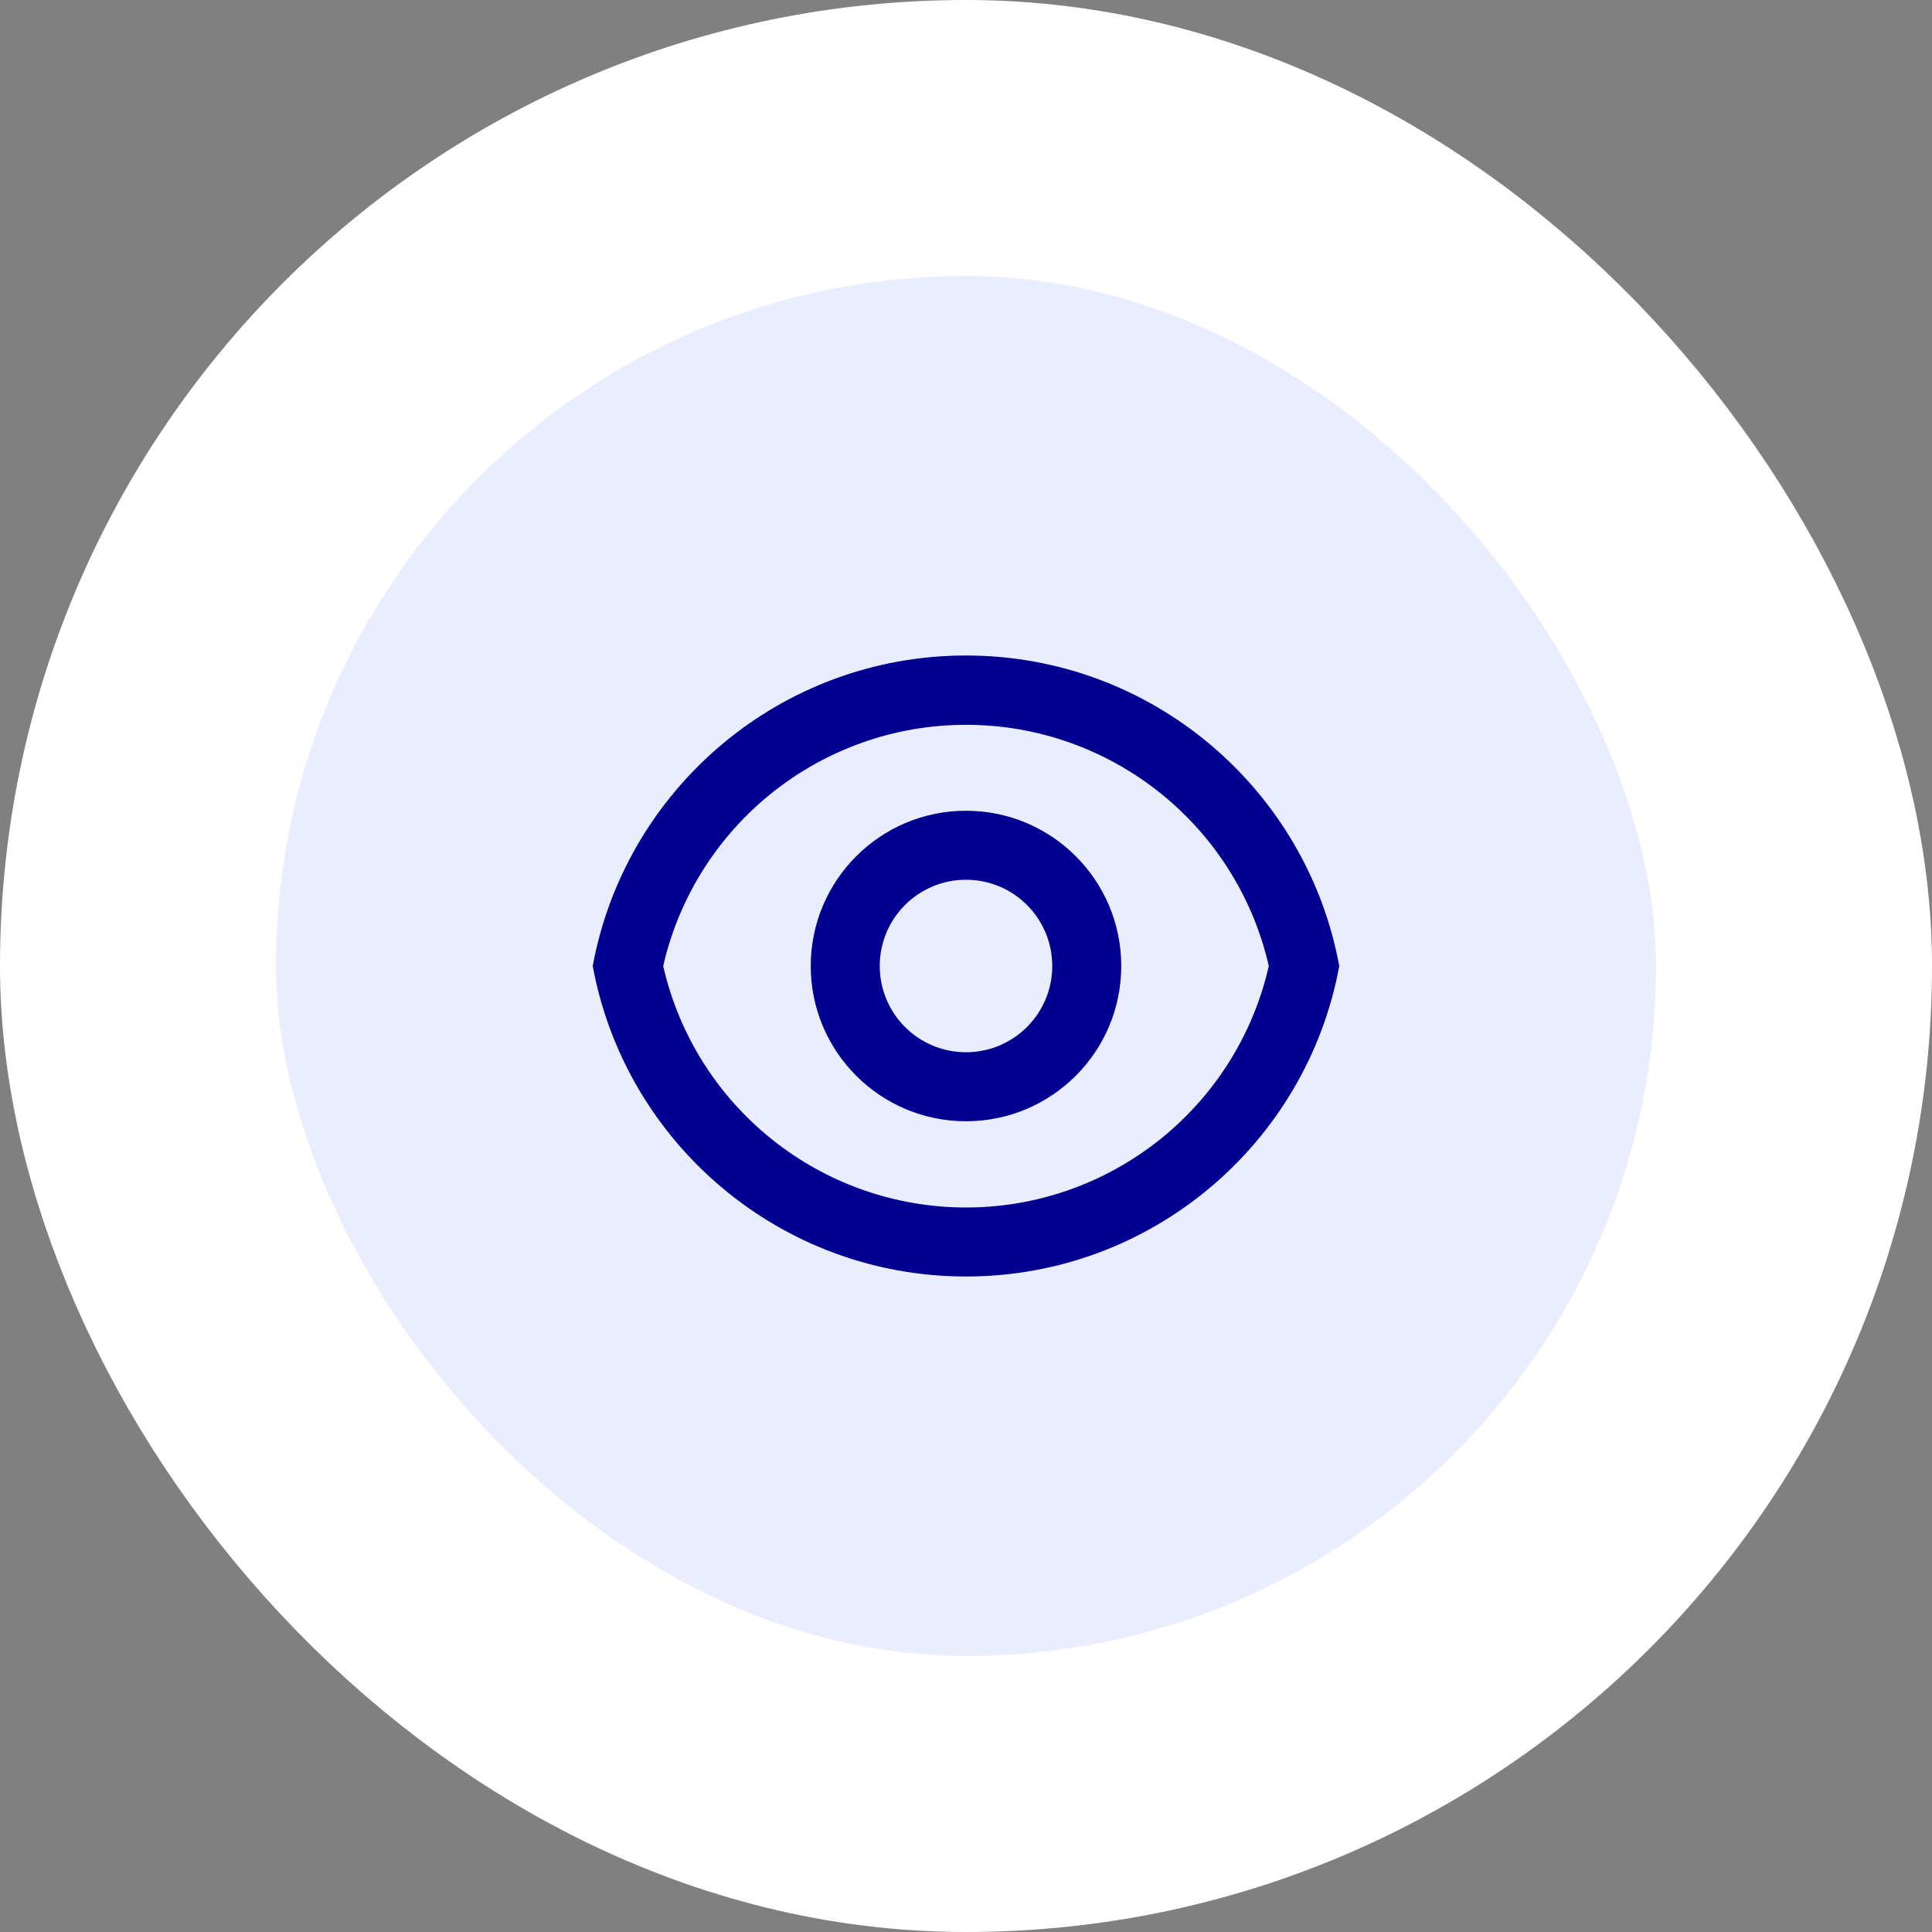
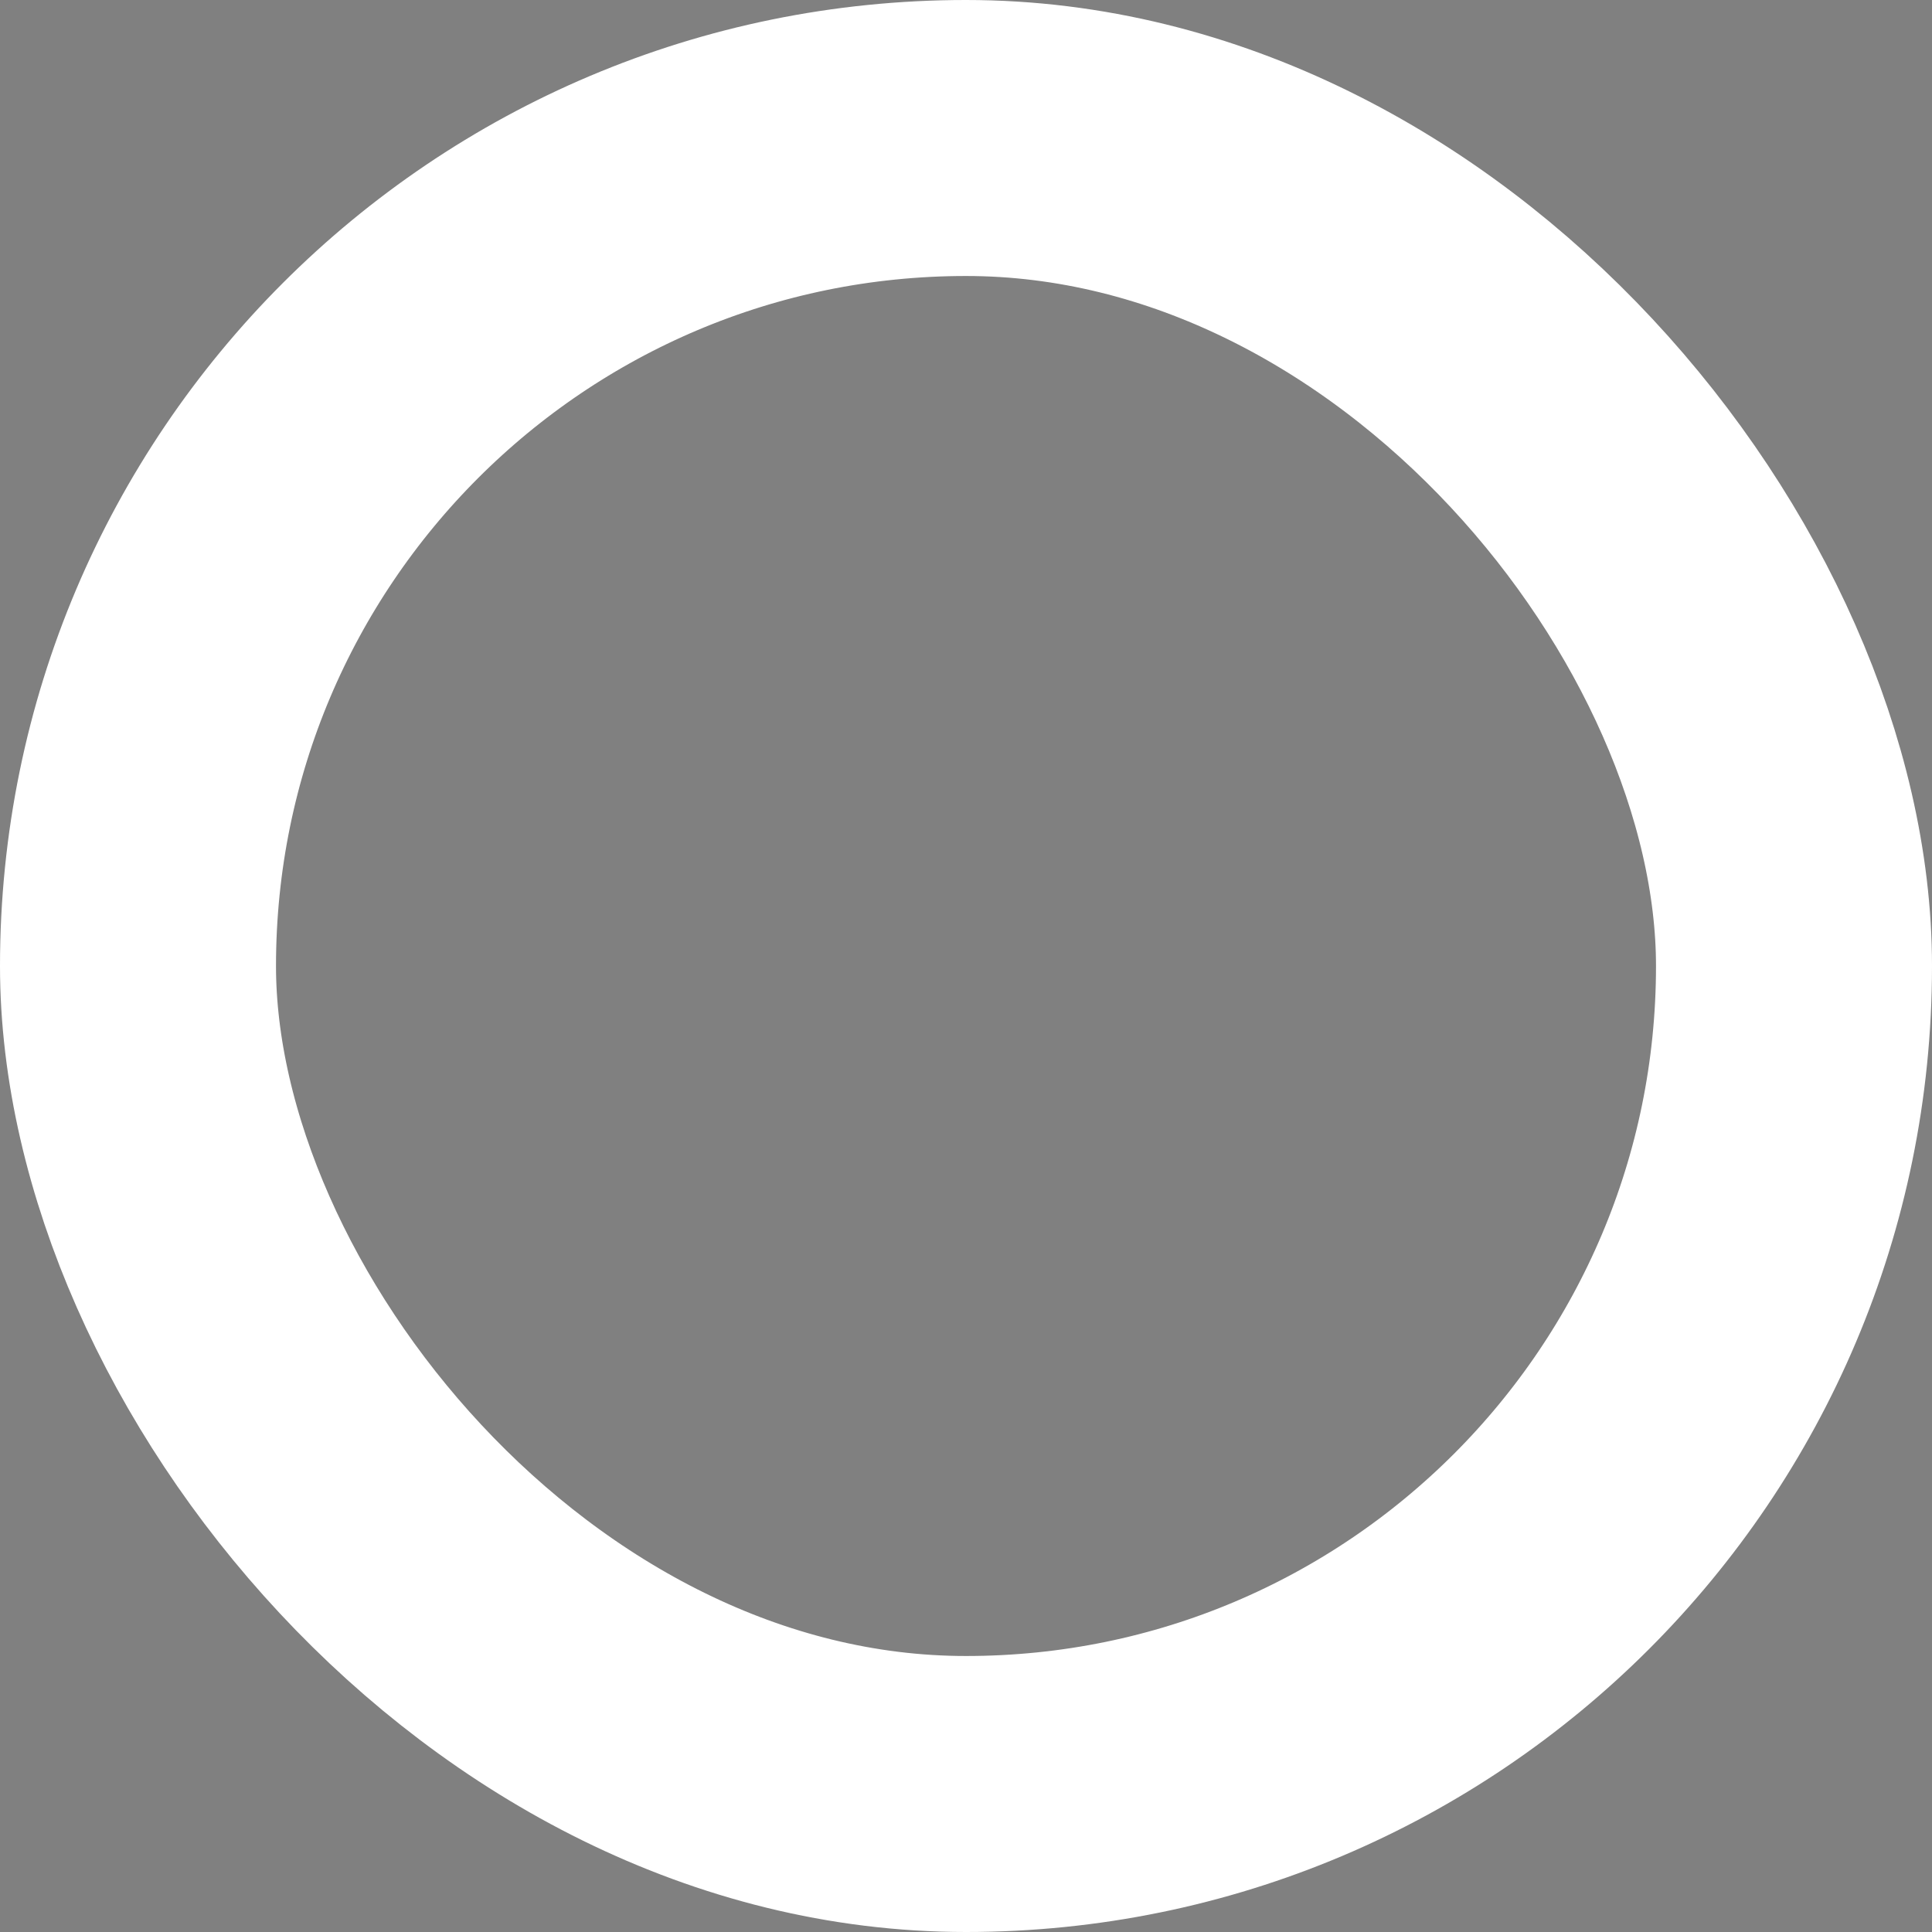
<svg xmlns="http://www.w3.org/2000/svg" width="56" height="56" viewBox="0 0 56 56" fill="none">
  <rect x="0" y="0" width="56" height="56" fill="#808080" stroke="none" />
-   <rect x="4" y="4" width="48" height="48" rx="24" fill="#E9EDFE" />
  <rect x="4" y="4" width="48" height="48" rx="24" stroke="white" stroke-width="8" />
-   <path fill-rule="evenodd" clip-rule="evenodd" d="M28 19C33.392 19 37.878 22.88 38.819 28C37.879 33.12 33.392 37 28 37C22.608 37 18.122 33.12 17.181 28C18.121 22.88 22.608 19 28 19ZM28 35C32.2 34.999 35.842 32.095 36.777 28C35.839 23.909 32.198 21.009 28 21.009C23.803 21.009 20.162 23.909 19.223 28C20.158 32.095 23.8 34.999 28 35ZM28 32.5C25.515 32.5 23.5 30.485 23.5 28C23.5 25.515 25.515 23.5 28 23.5C30.485 23.5 32.5 25.515 32.5 28C32.5 30.485 30.485 32.5 28 32.5ZM28 30.5C29.381 30.5 30.5 29.381 30.5 28C30.5 26.619 29.381 25.5 28 25.5C26.619 25.5 25.5 26.619 25.5 28C25.5 29.381 26.619 30.5 28 30.5Z" fill="#000091" />
</svg>